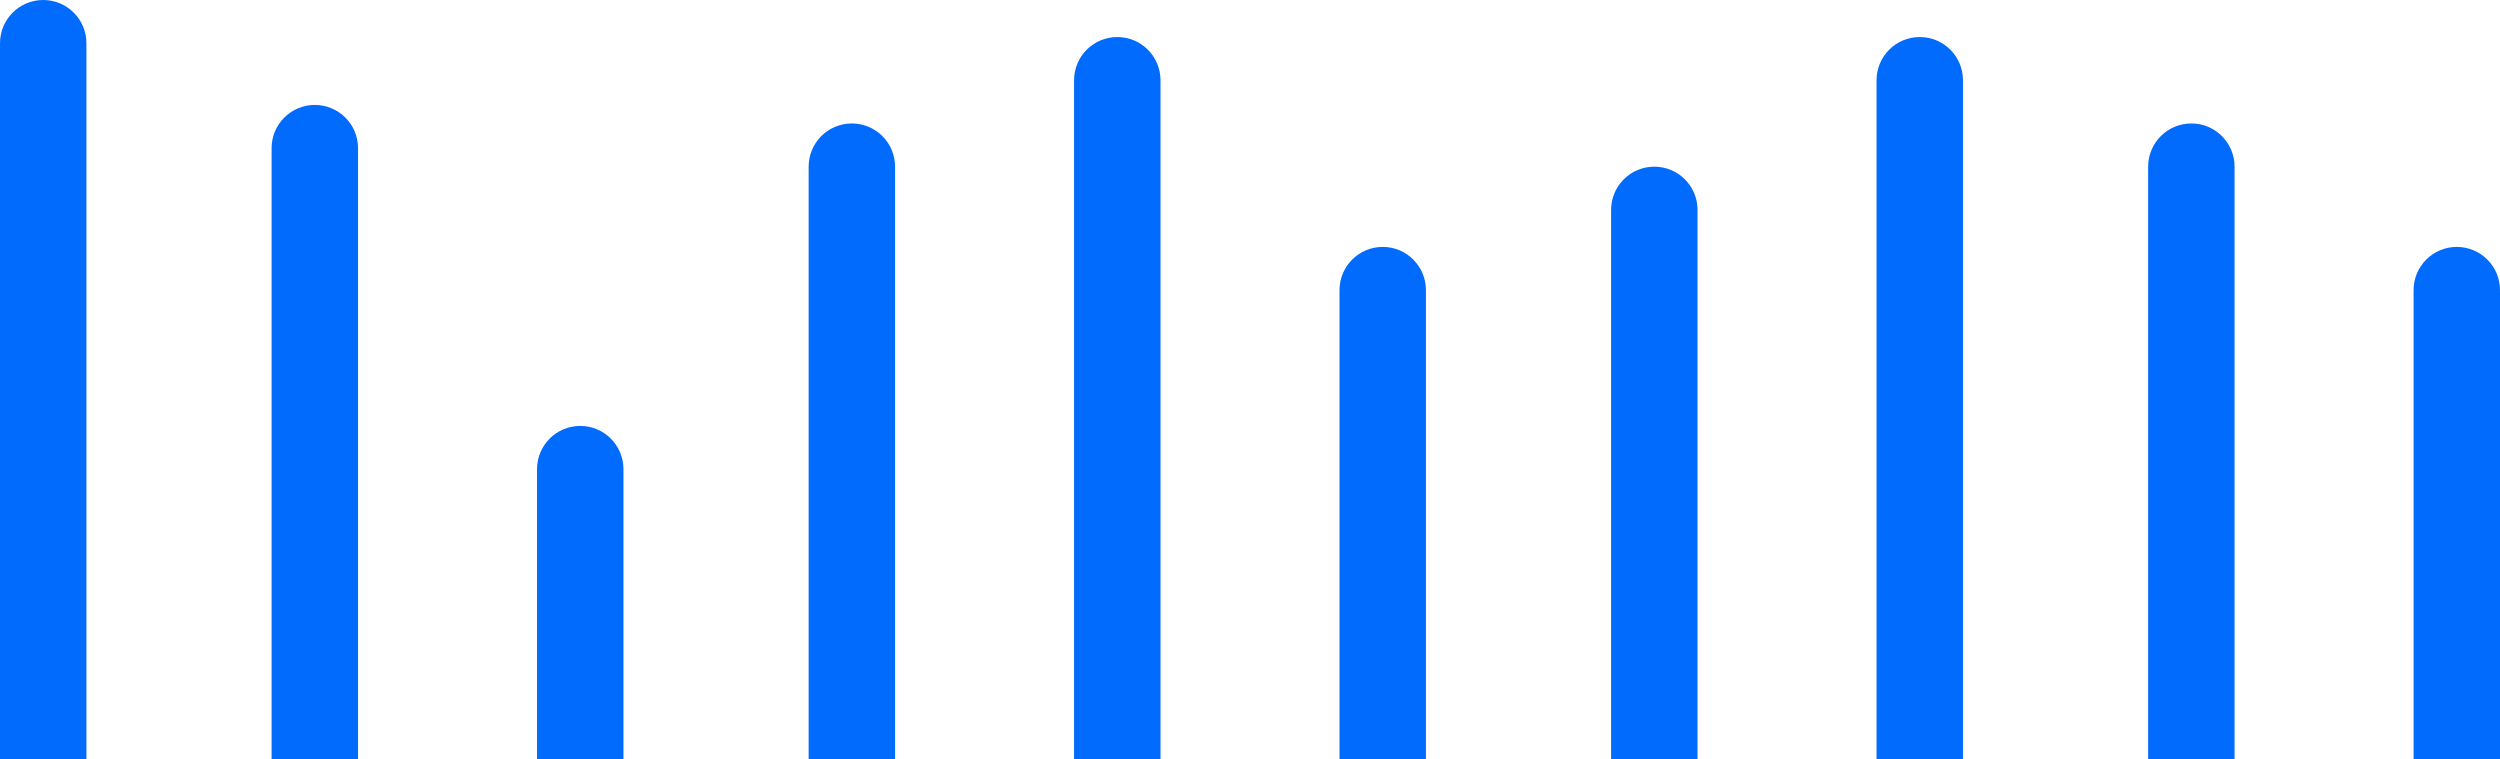
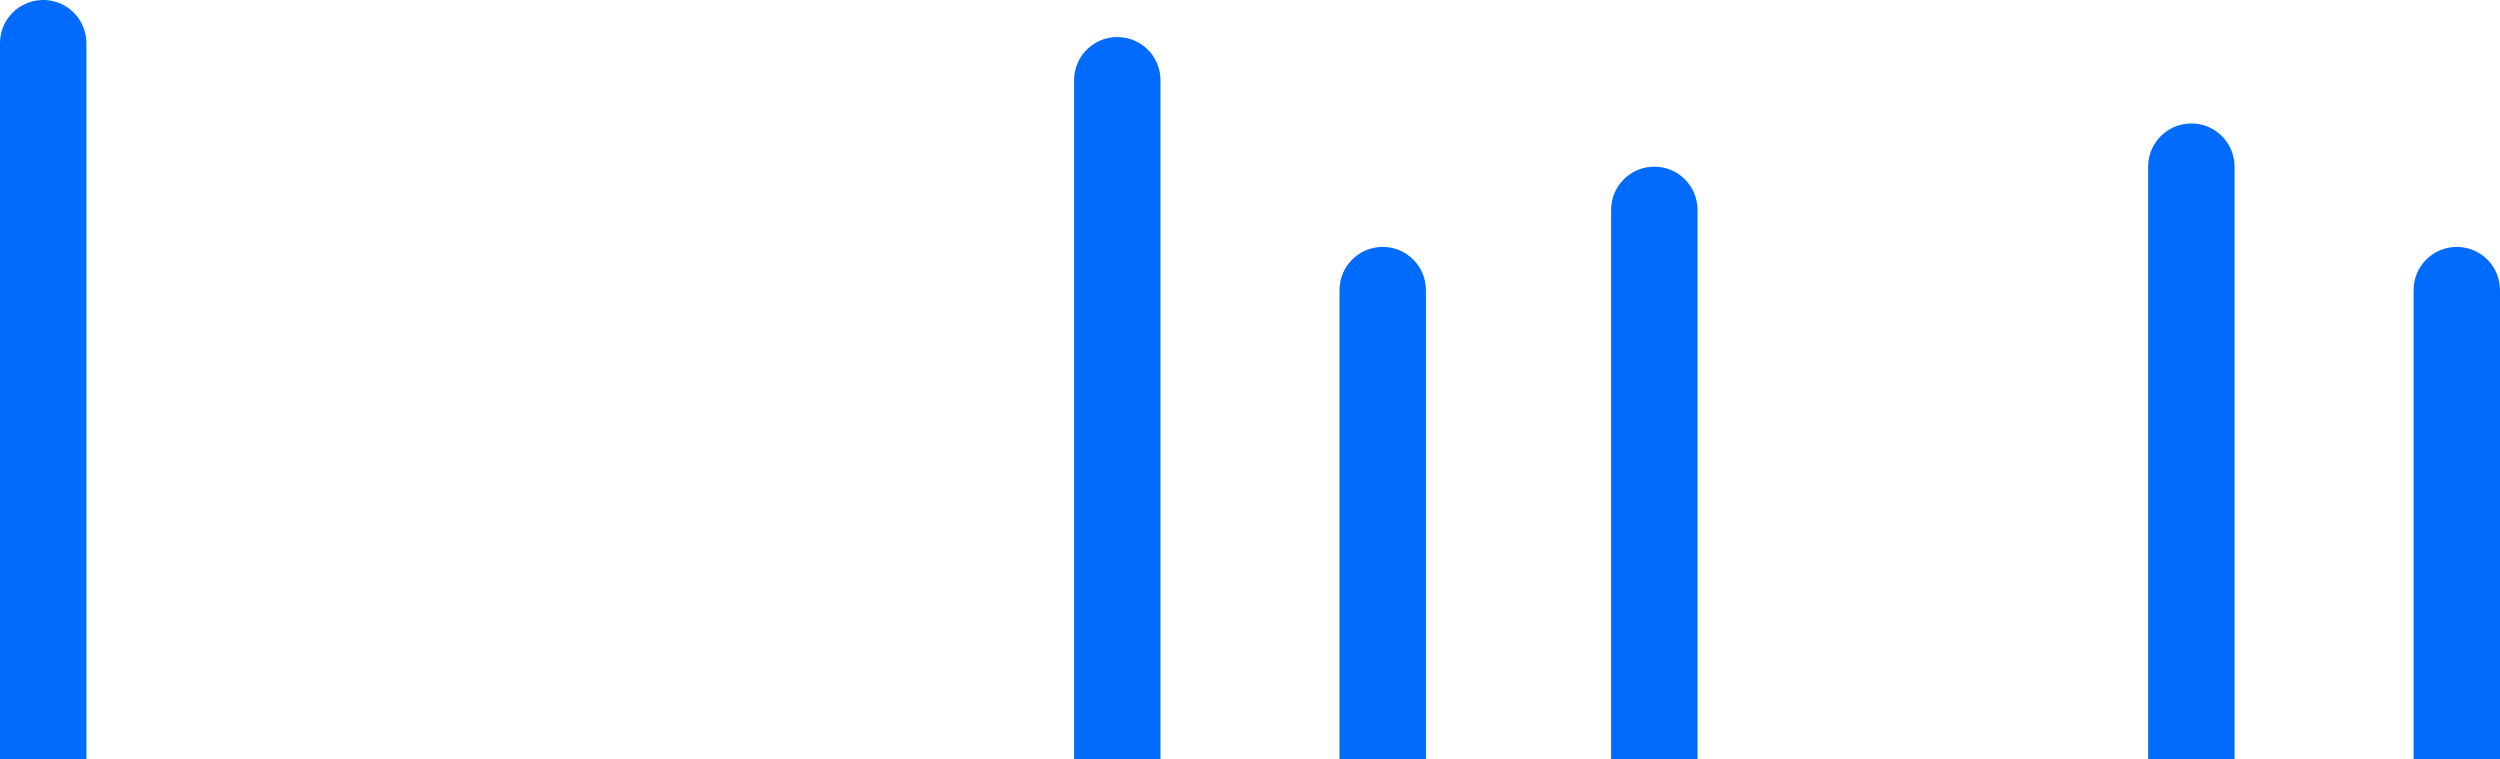
<svg xmlns="http://www.w3.org/2000/svg" width="405" height="123" viewBox="0 0 405 123" fill="none">
  <path d="M0 7C0 3.134 3.134 0 7 0C10.866 0 14 3.134 14 7V123H0V7Z" fill="#016BFD" />
-   <path d="M44 24C44 20.134 47.134 17 51 17C54.866 17 58 20.134 58 24V123H44V24Z" fill="#016BFD" />
-   <path d="M87 76C87 72.134 90.134 69 94 69C97.866 69 101 72.134 101 76V123H87V76Z" fill="#016BFD" />
-   <path d="M131 27C131 23.134 134.134 20 138 20C141.866 20 145 23.134 145 27V123H131V27Z" fill="#016BFD" />
  <path d="M174 13C174 9.134 177.134 6 181 6C184.866 6 188 9.134 188 13V123H174V13Z" fill="#016BFD" />
  <path d="M217 47C217 43.134 220.134 40 224 40C227.866 40 231 43.134 231 47V123H217V47Z" fill="#016BFD" />
  <path d="M261 34C261 30.134 264.134 27 268 27C271.866 27 275 30.134 275 34V123H261V34Z" fill="#016BFD" />
-   <path d="M304 13C304 9.134 307.134 6 311 6C314.866 6 318 9.134 318 13V123H304V13Z" fill="#016BFD" />
  <path d="M348 27C348 23.134 351.134 20 355 20C358.866 20 362 23.134 362 27V123H348V27Z" fill="#016BFD" />
  <path d="M391 47C391 43.134 394.134 40 398 40C401.866 40 405 43.134 405 47V123H391V47Z" fill="#016BFD" />
</svg>